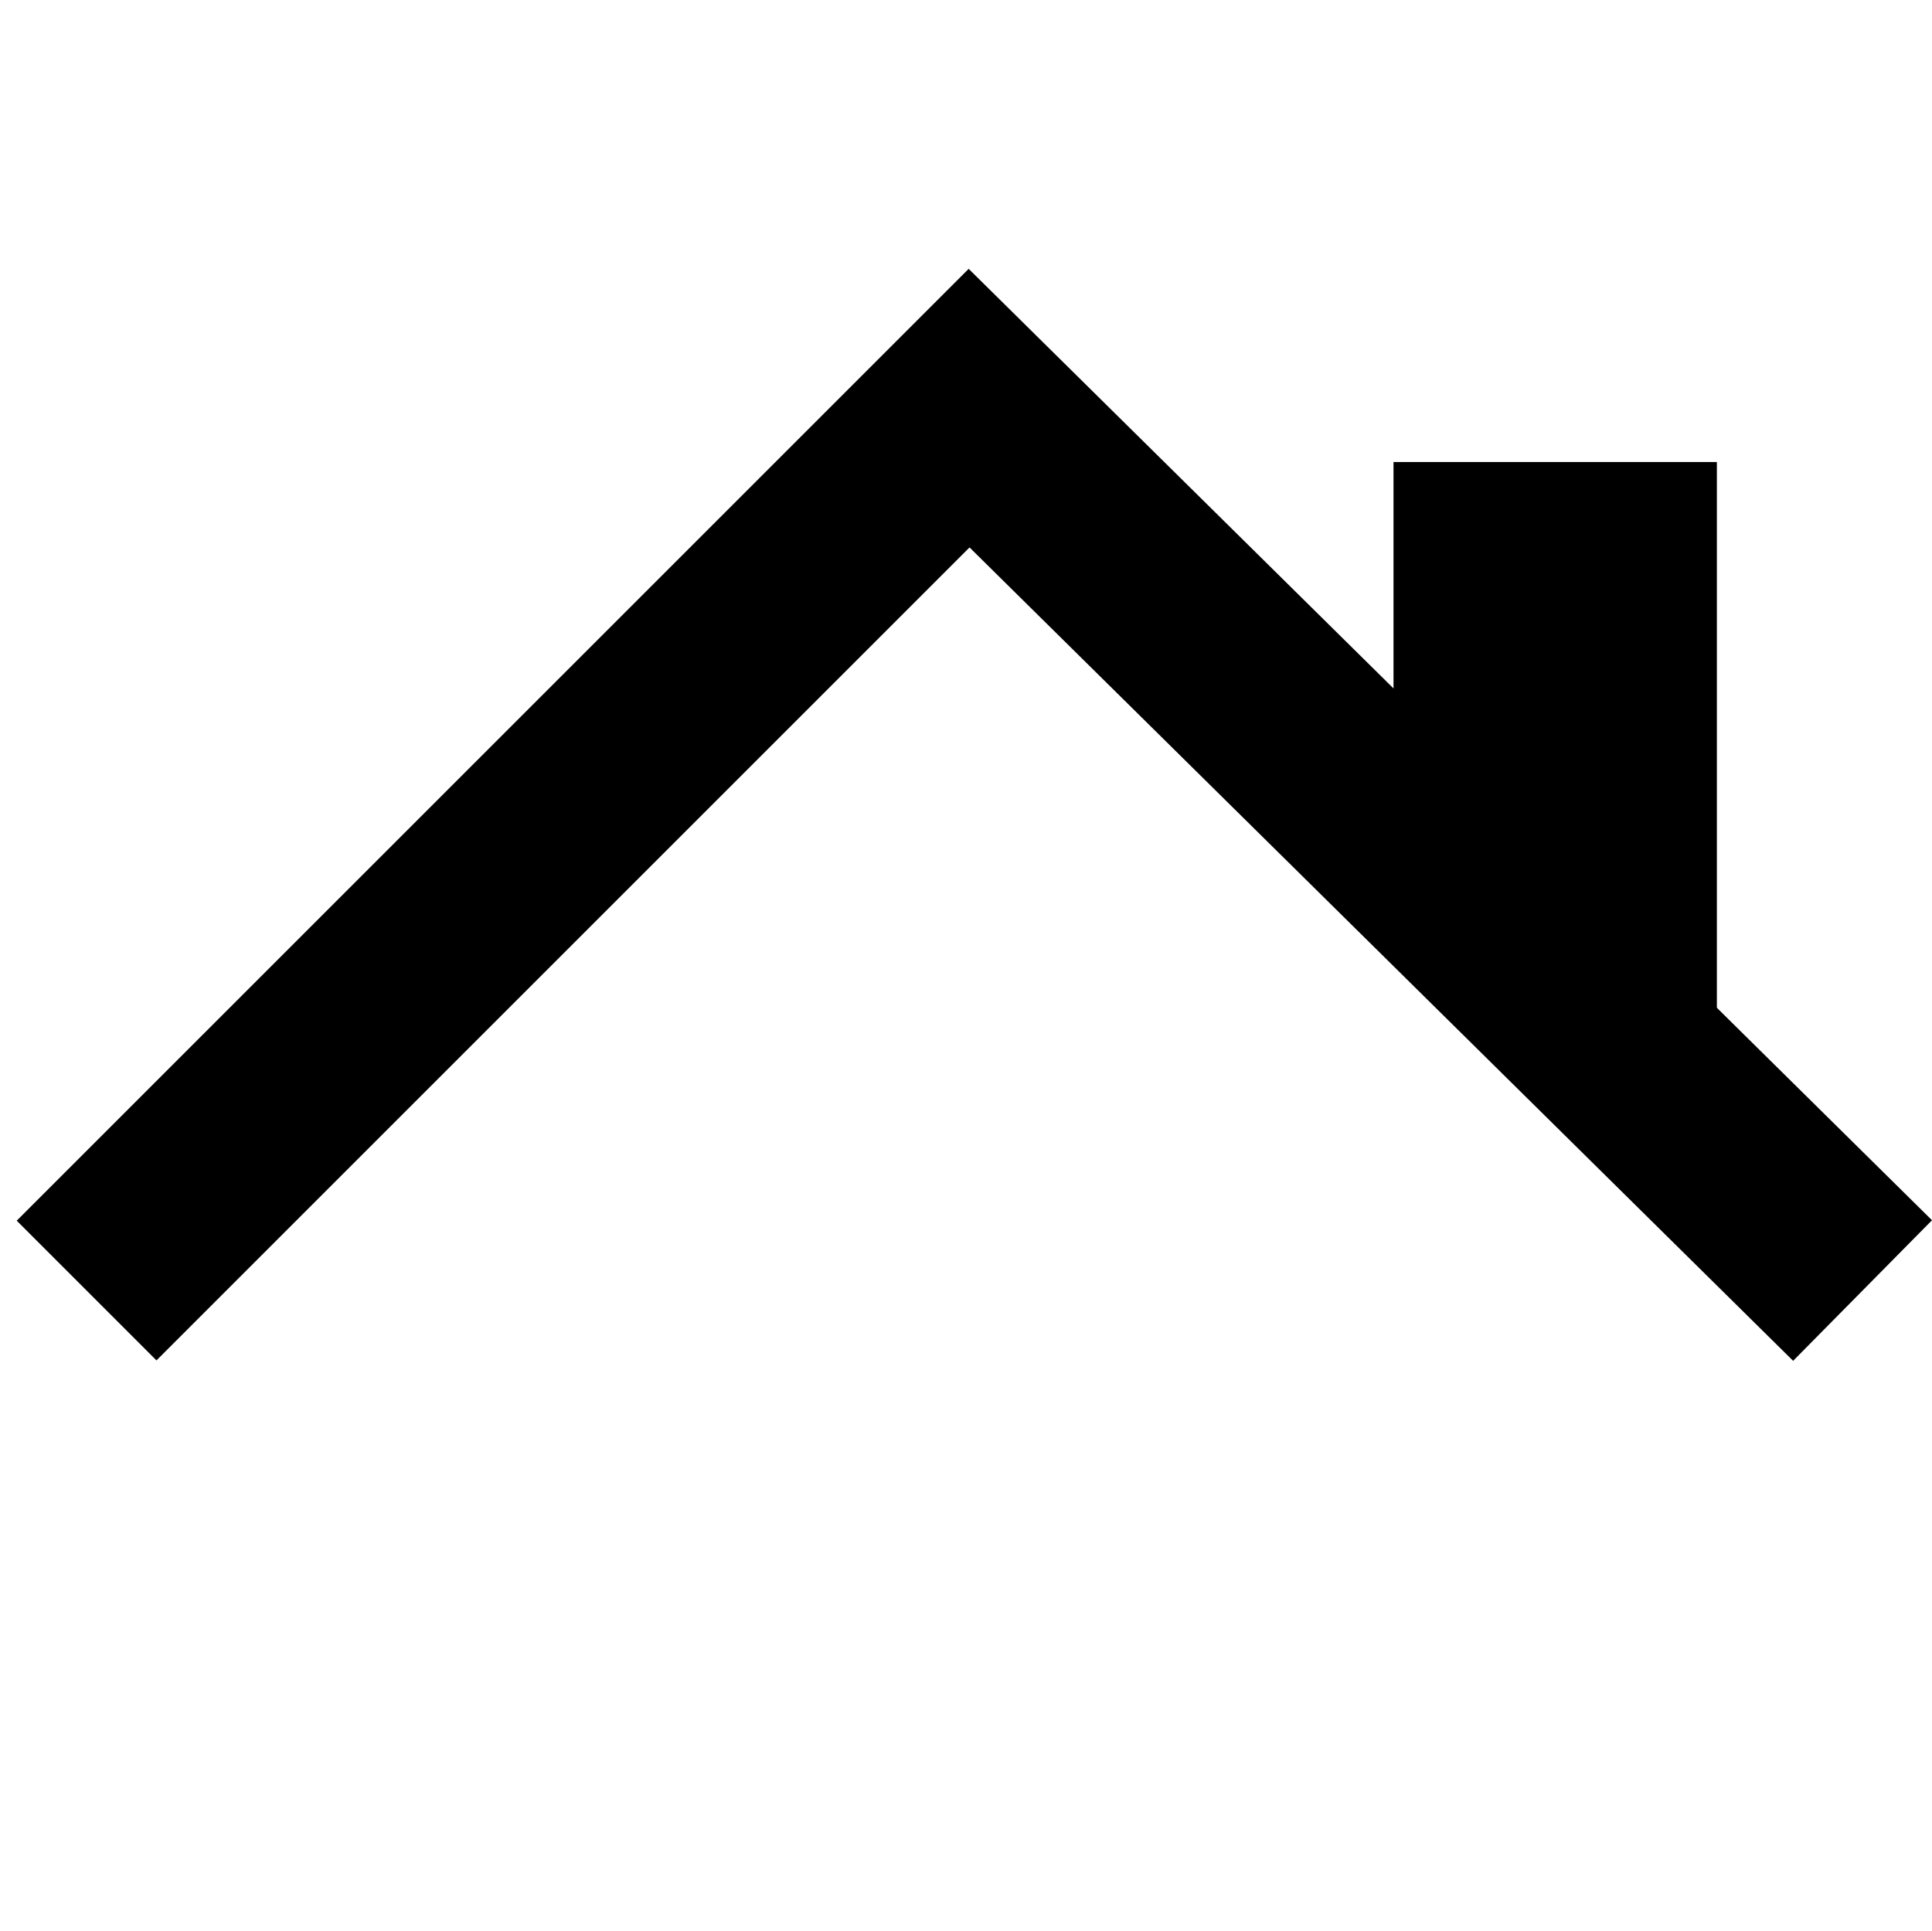
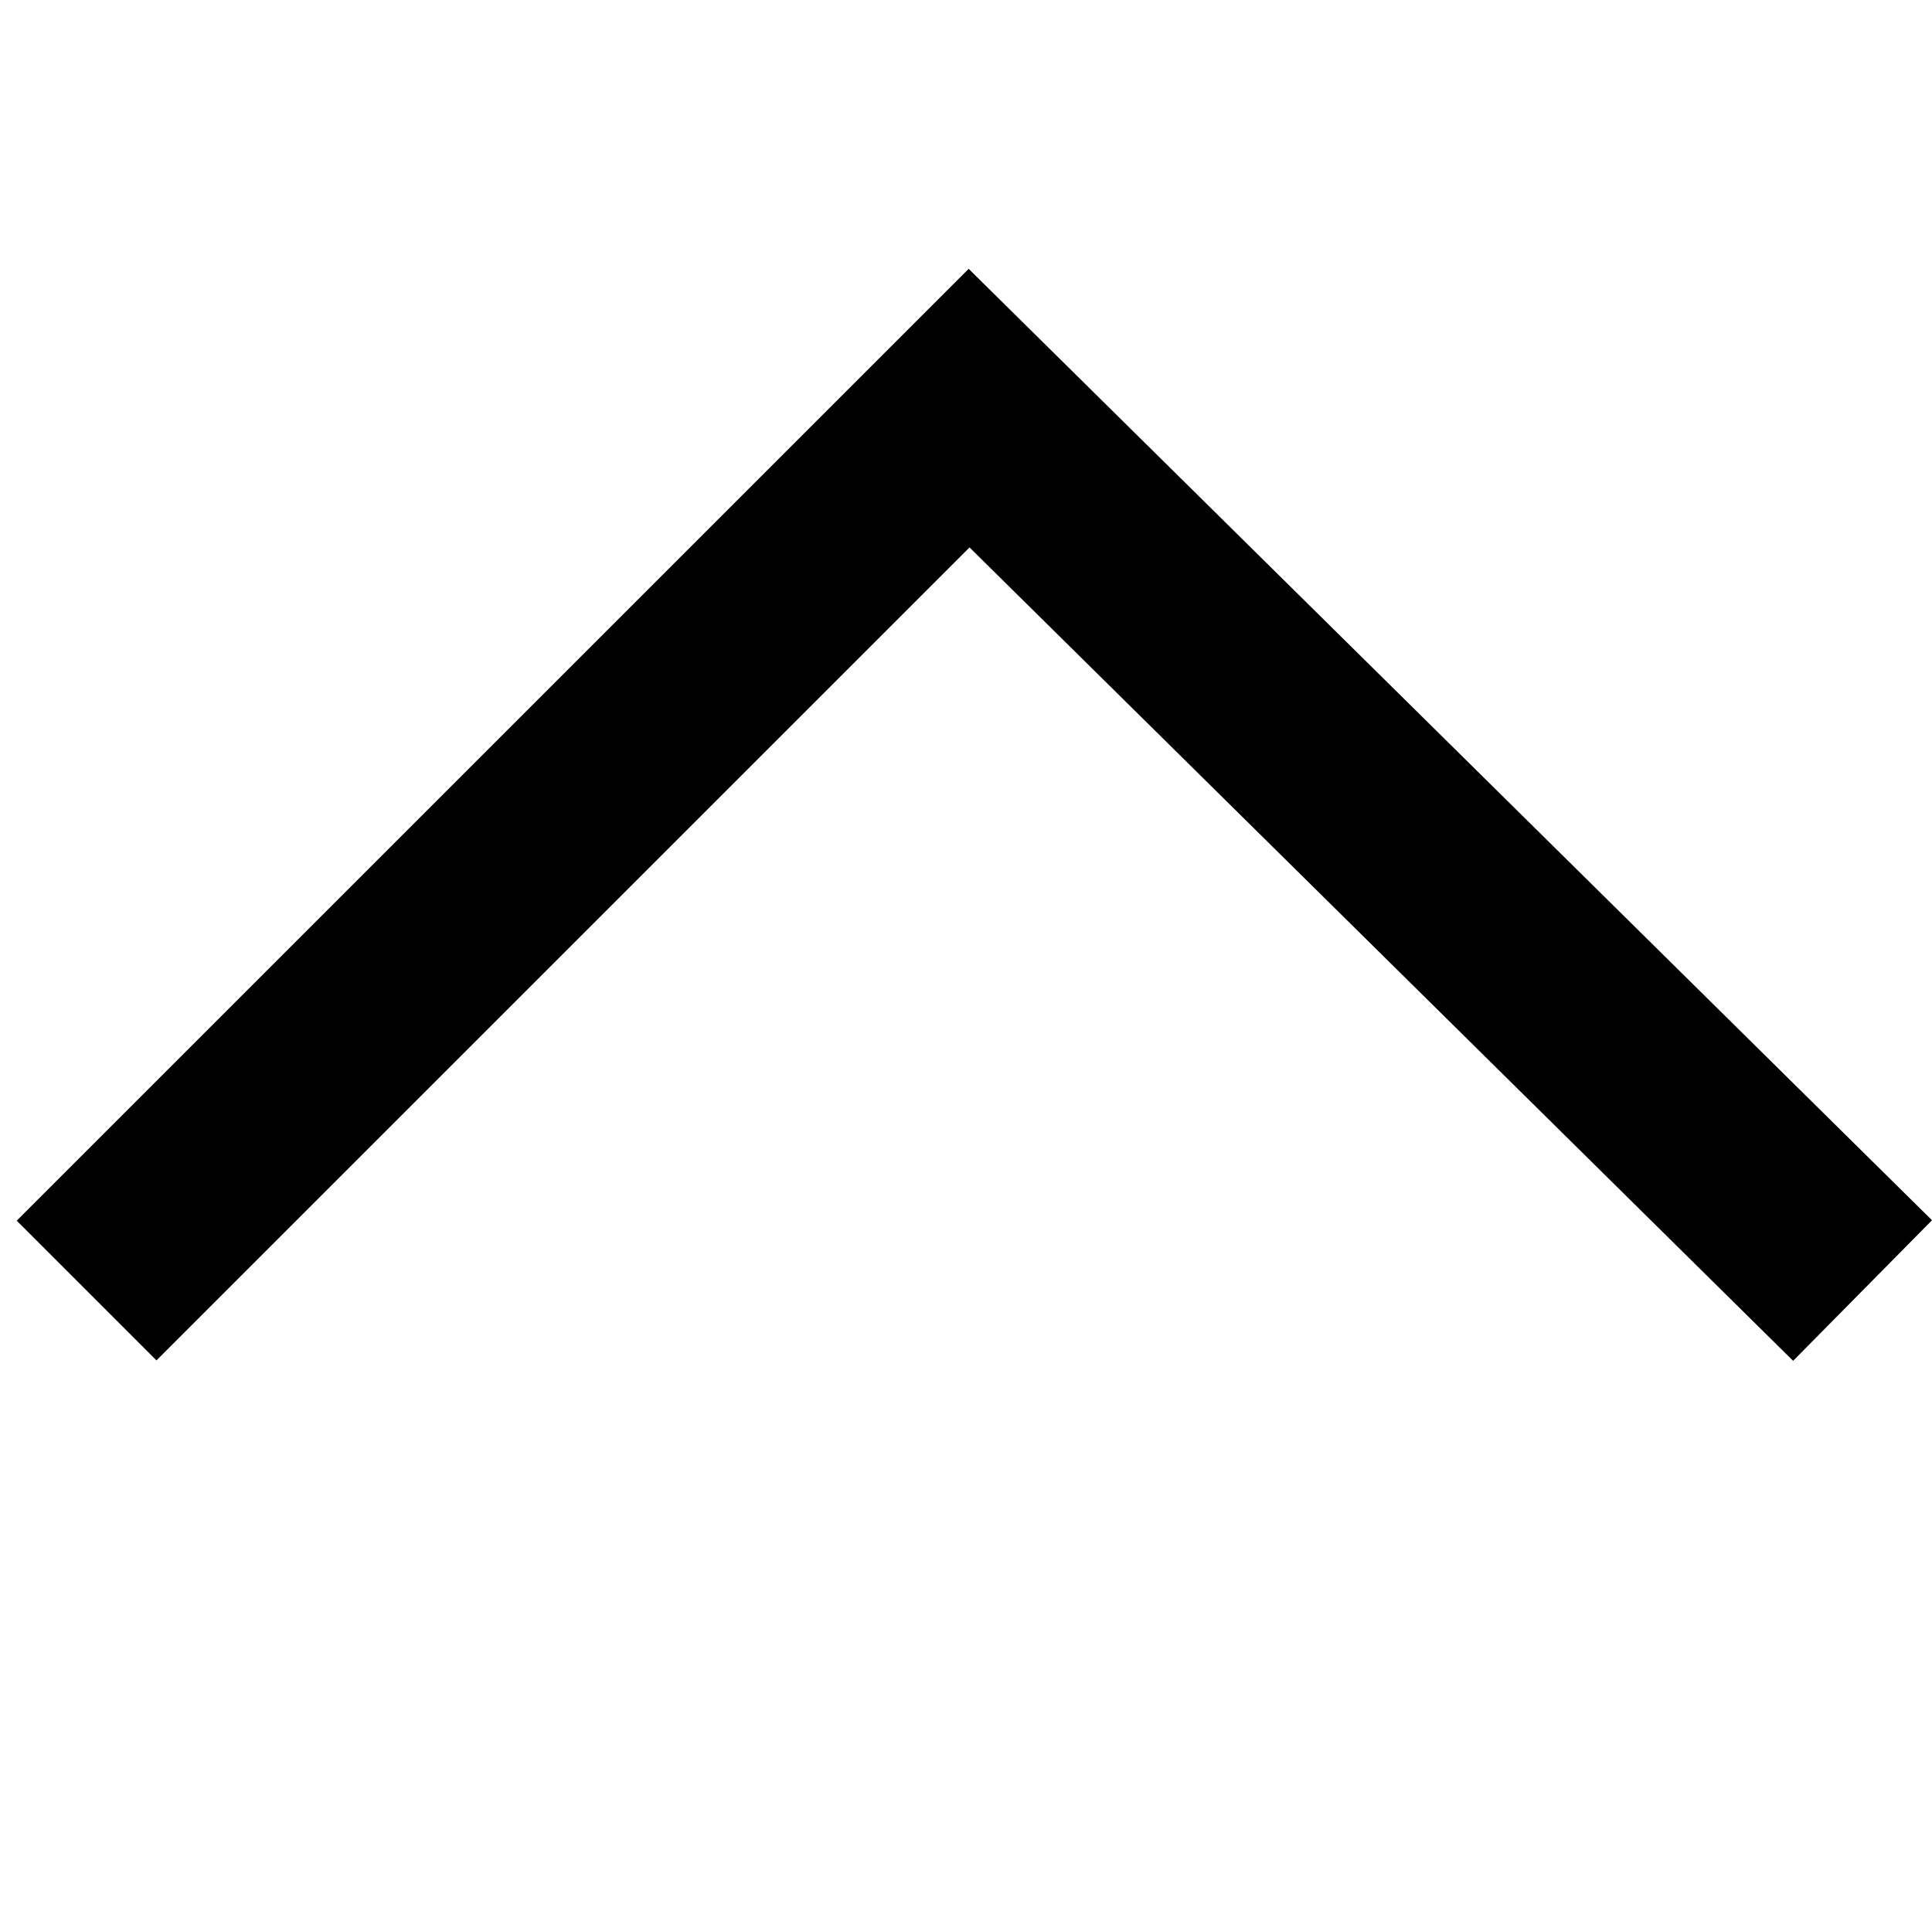
<svg xmlns="http://www.w3.org/2000/svg" version="1.1" id="Layer_1" x="0px" y="0px" viewBox="0 0 215.08 215" enable-background="new 0 0 215.08 215" xml:space="preserve">
  <polyline fill="none" stroke="#000000" stroke-width="22" stroke-miterlimit="10" points="9.64,143.686 107.885,45.441   207.35,143.686 " />
-   <polygon points="191.131,114.438 155.132,101.034 155.132,51.441 191.131,51.441 " />
</svg>